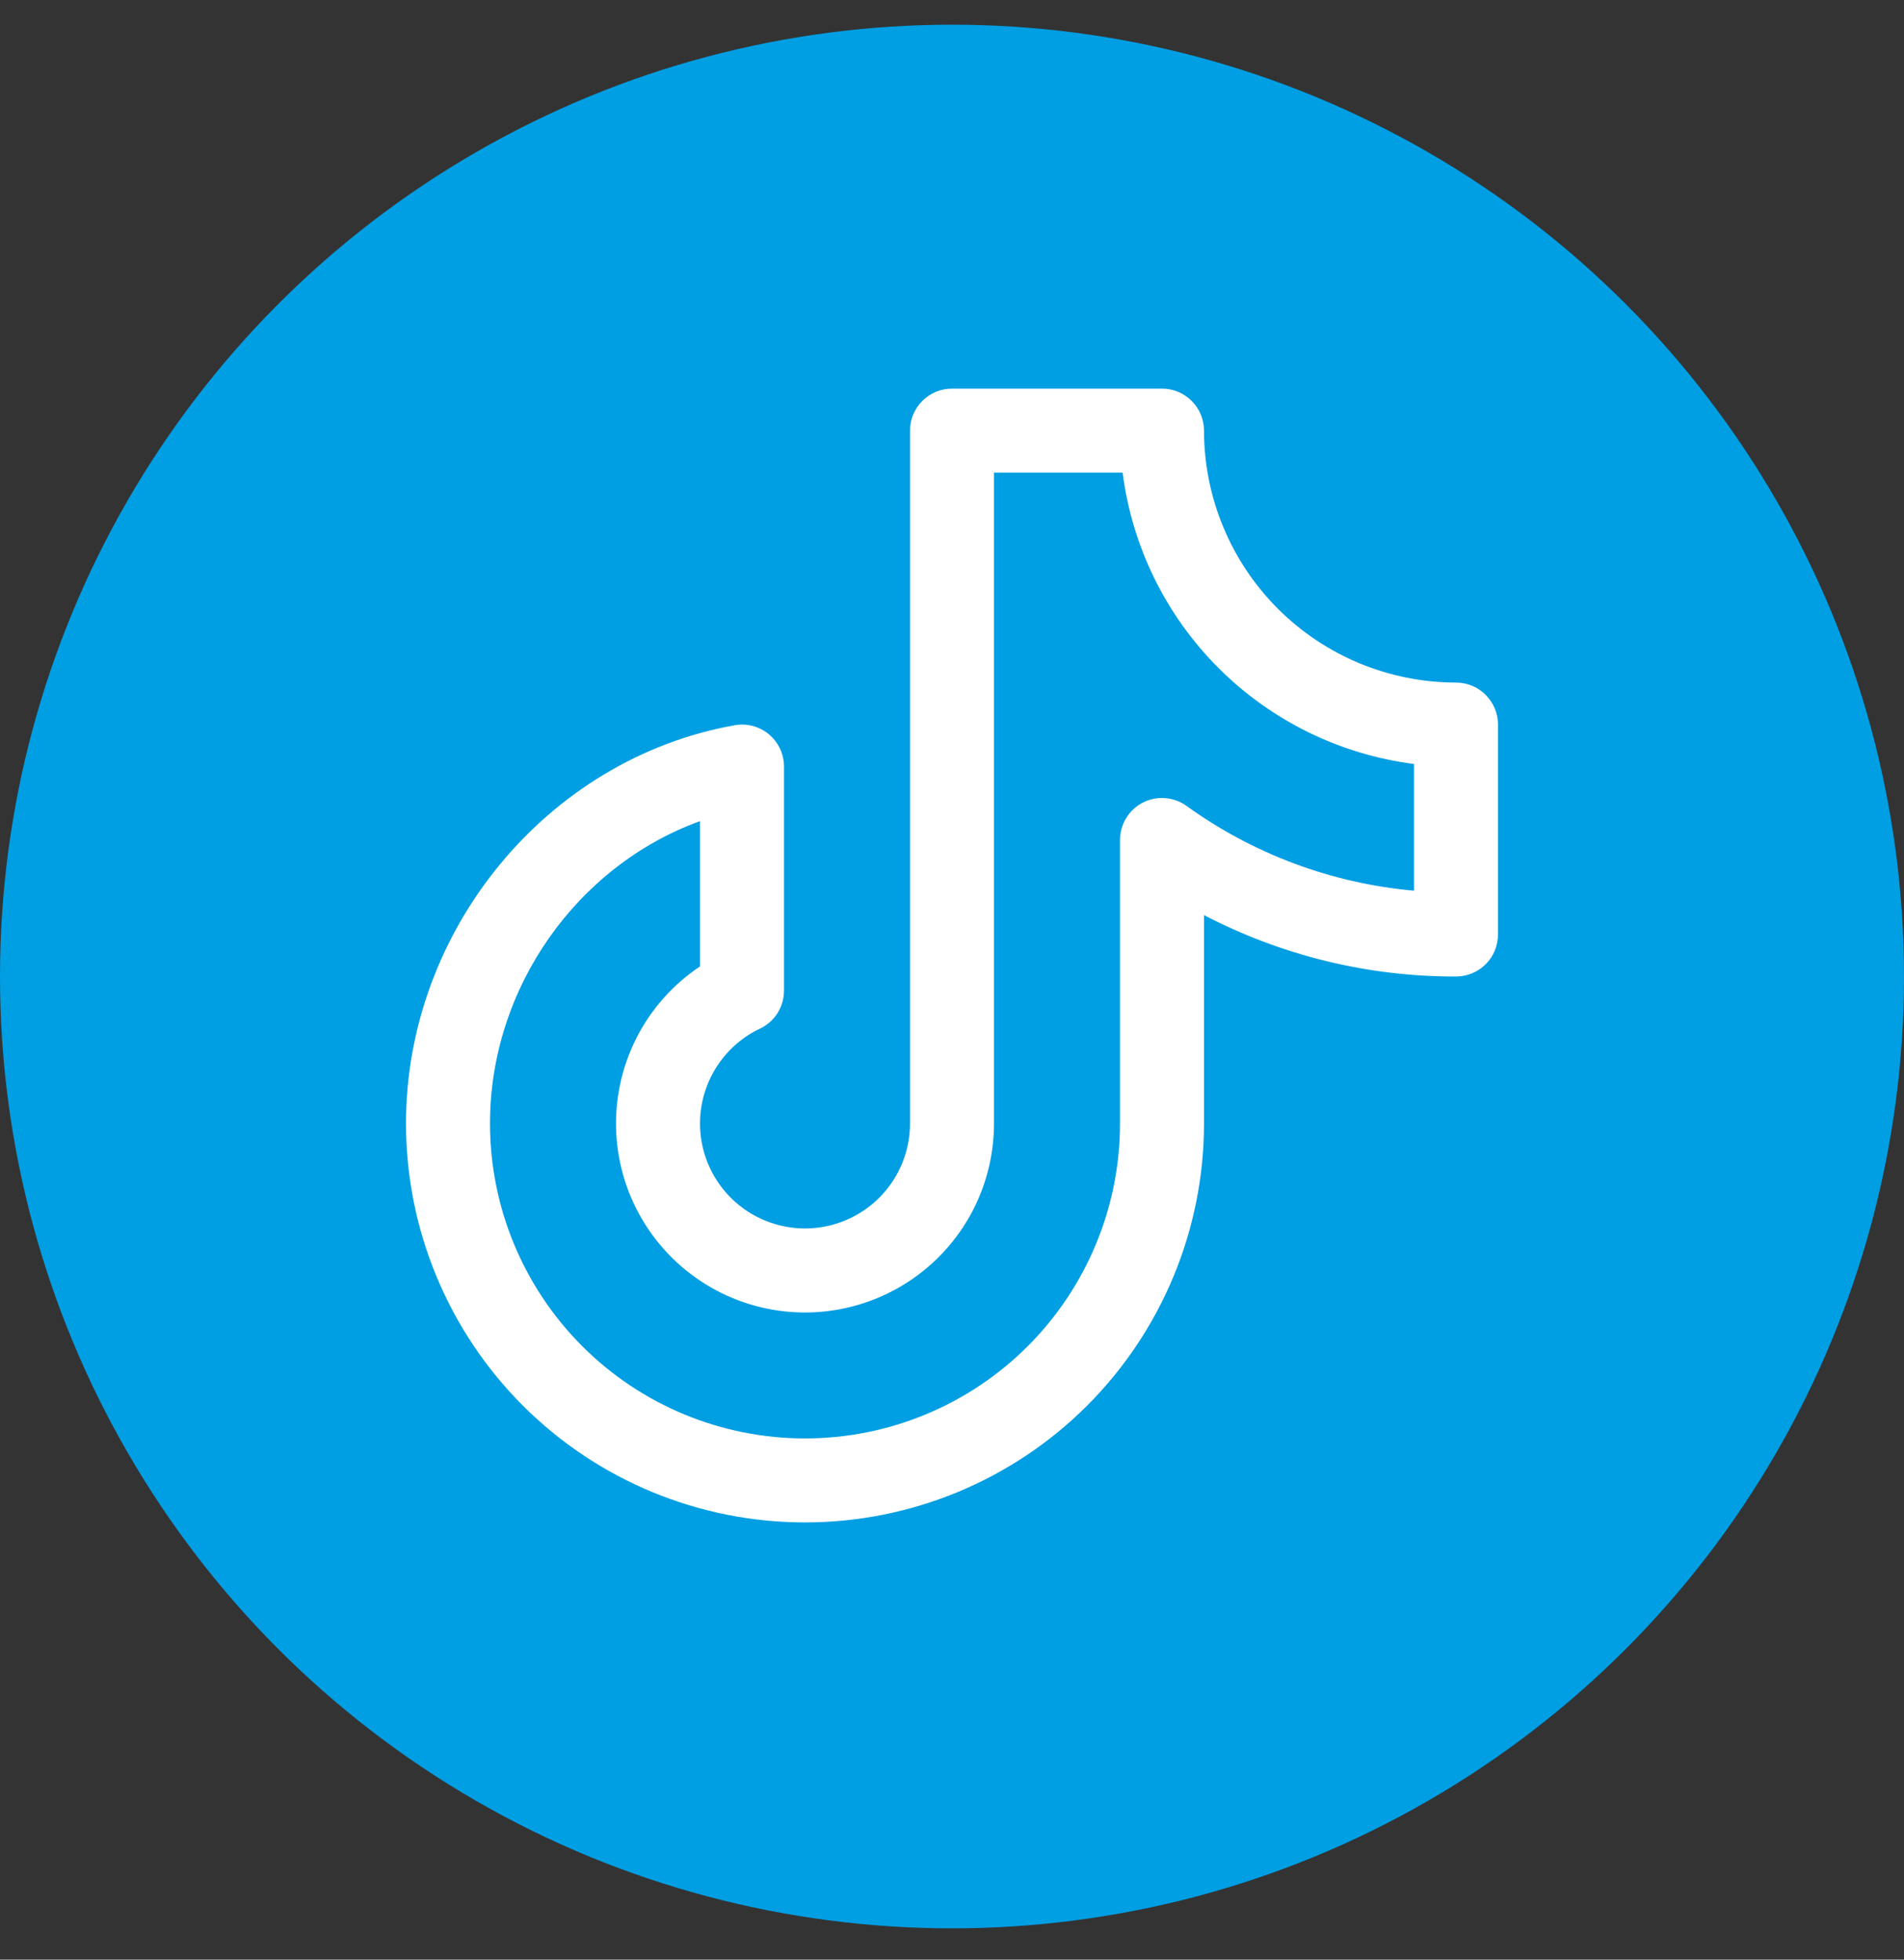
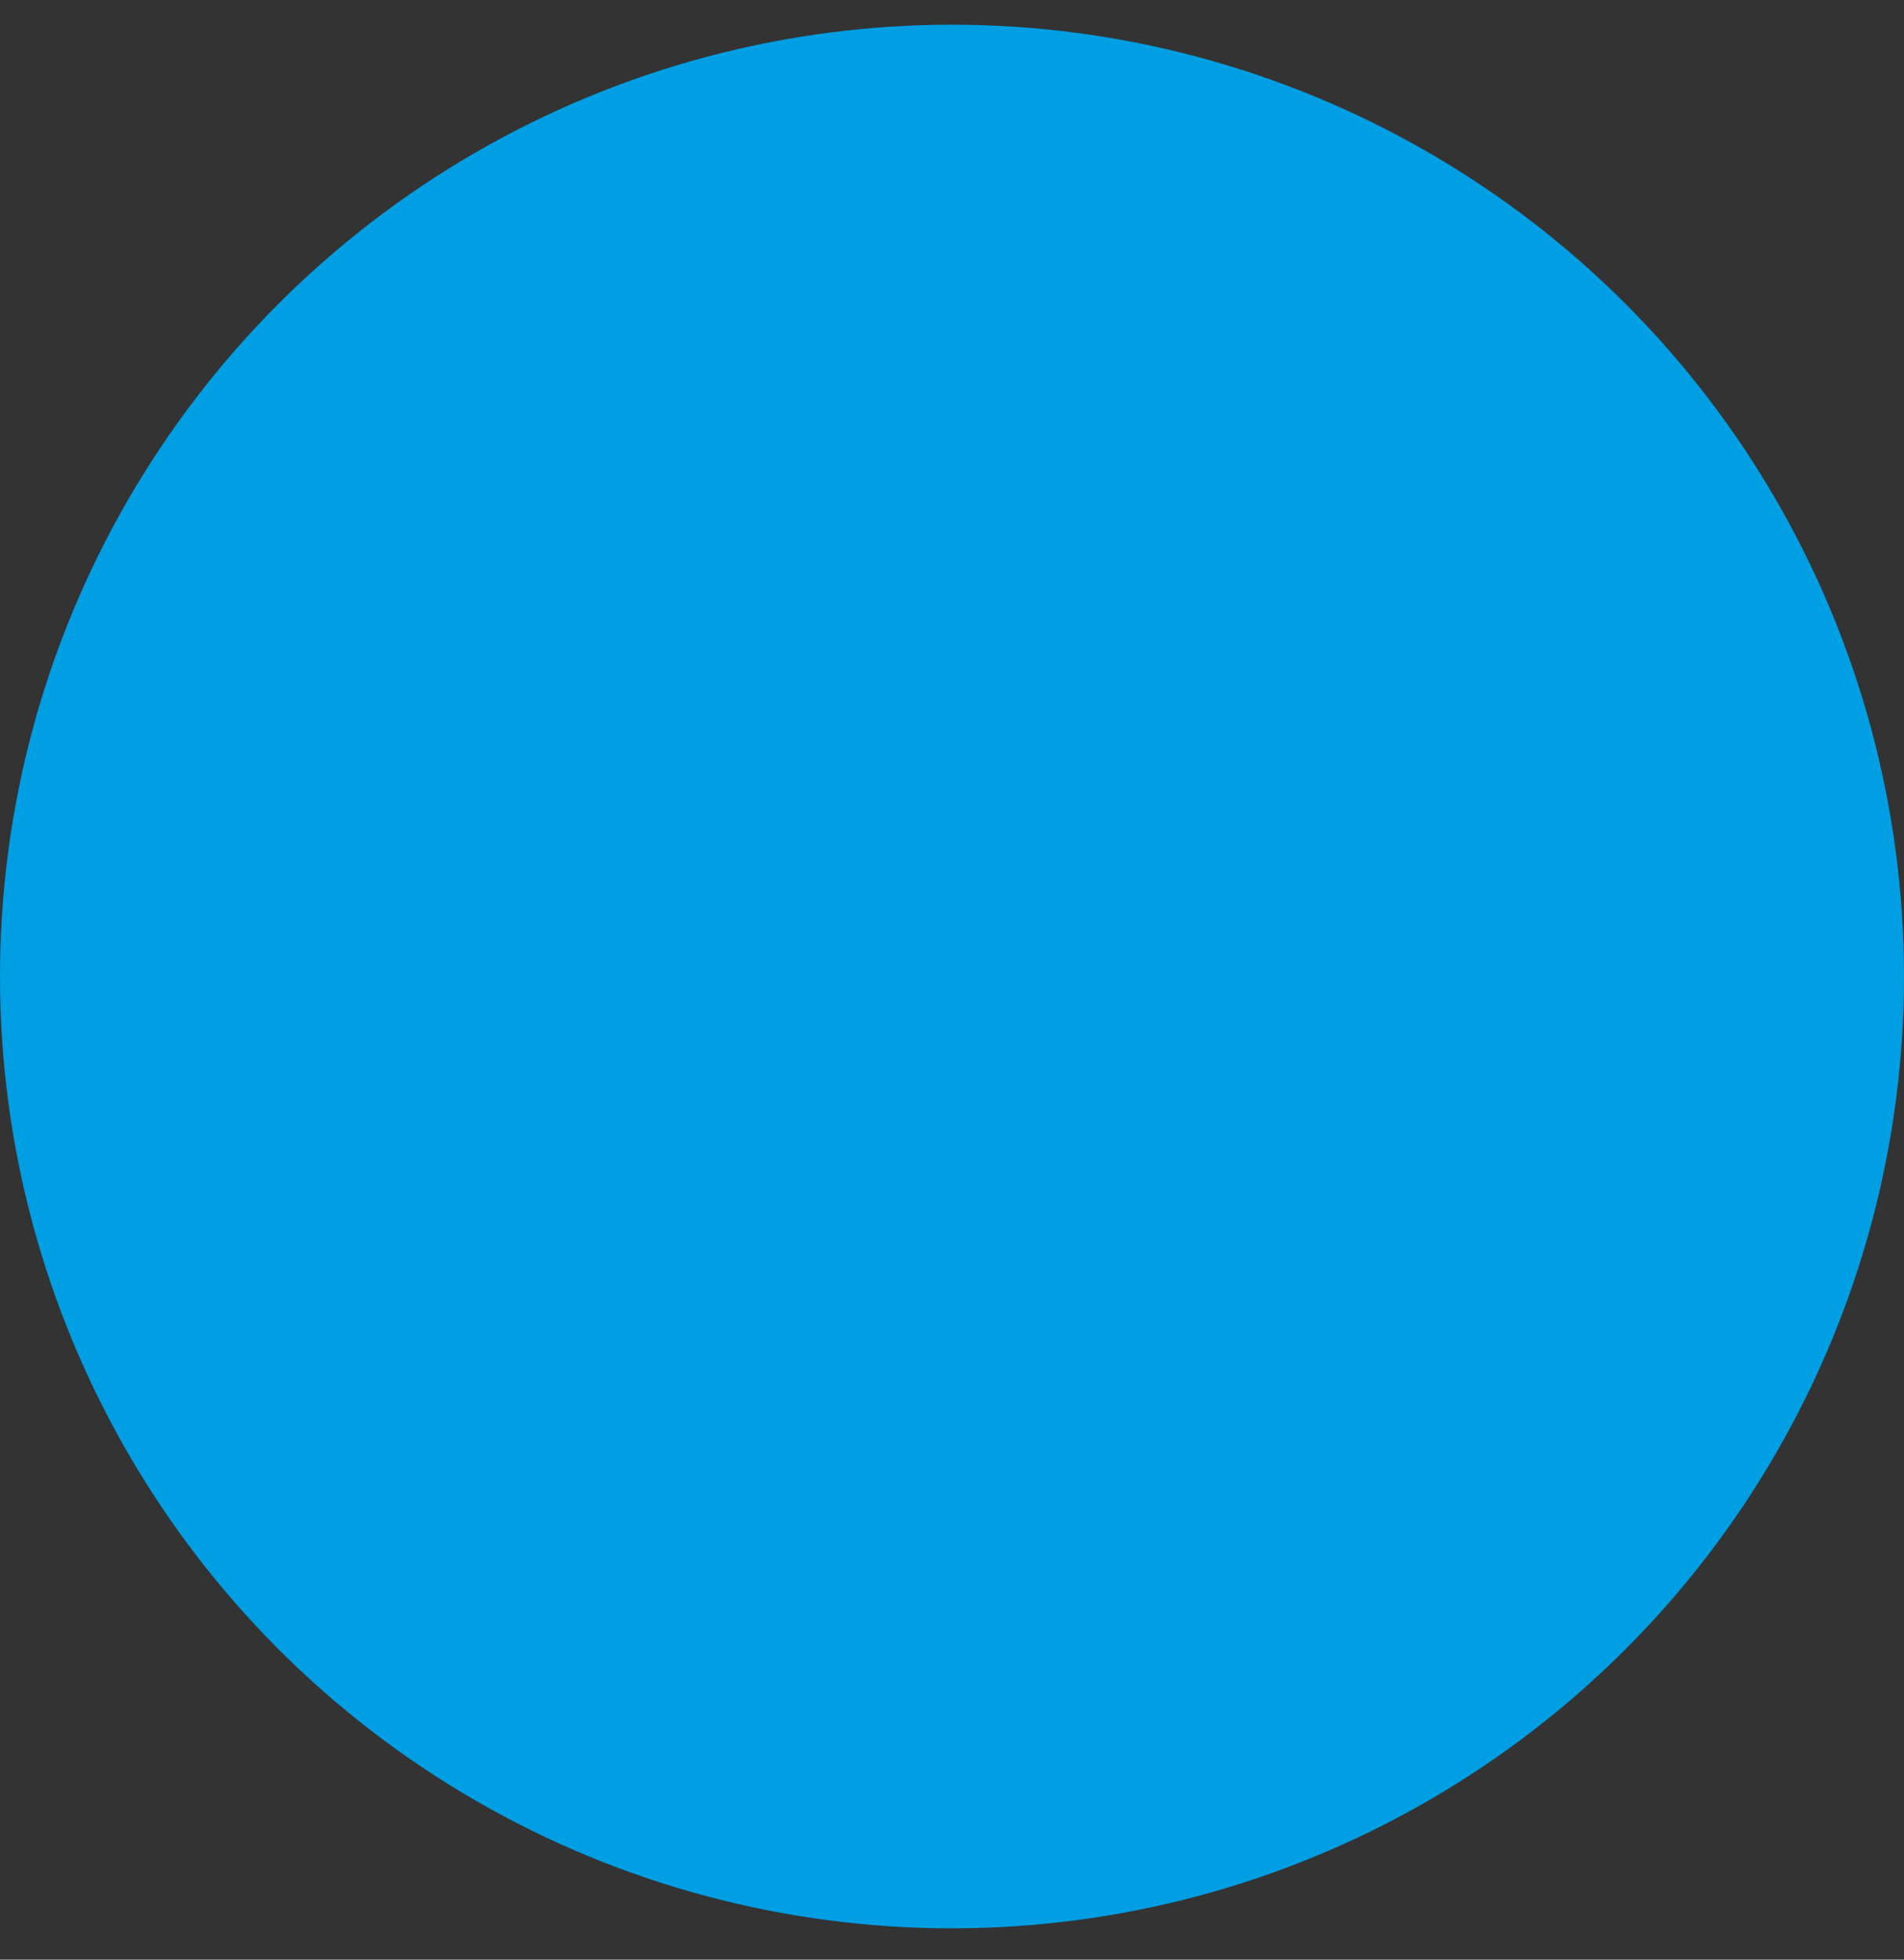
<svg xmlns="http://www.w3.org/2000/svg" width="34" height="35" viewBox="0 0 34 35" fill="none">
  <rect x="0" y="0" width="34" height="35" fill="#333333" stroke="none" />
  <circle cx="17" cy="17.441" r="17" fill="#009EE3" />
-   <path d="M26 12.191C24.807 12.19 23.663 11.716 22.819 10.872C21.976 10.028 21.501 8.884 21.5 7.691C21.5 7.492 21.421 7.302 21.28 7.161C21.14 7.02 20.949 6.941 20.75 6.941H17C16.801 6.941 16.61 7.02 16.47 7.161C16.329 7.302 16.25 7.492 16.25 7.691V20.066C16.25 20.402 16.16 20.731 15.989 21.02C15.818 21.309 15.573 21.547 15.279 21.708C14.985 21.87 14.653 21.95 14.318 21.94C13.982 21.929 13.656 21.829 13.372 21.65C13.089 21.471 12.859 21.218 12.706 20.92C12.553 20.621 12.483 20.287 12.504 19.952C12.524 19.617 12.634 19.294 12.822 19.016C13.009 18.738 13.268 18.515 13.572 18.371C13.7 18.311 13.808 18.215 13.884 18.095C13.96 17.975 14 17.835 14 17.694V13.691C14 13.582 13.976 13.473 13.93 13.374C13.883 13.275 13.816 13.187 13.732 13.116C13.648 13.046 13.549 12.995 13.443 12.966C13.338 12.938 13.227 12.934 13.119 12.953C9.773 13.549 7.25 16.607 7.25 20.066C7.25 21.956 8.001 23.768 9.337 25.105C10.673 26.441 12.485 27.191 14.375 27.191C16.265 27.191 18.077 26.441 19.413 25.105C20.749 23.768 21.5 21.956 21.5 20.066V16.344C22.889 17.068 24.433 17.445 26 17.441C26.199 17.441 26.39 17.362 26.53 17.222C26.671 17.081 26.75 16.89 26.75 16.691V12.941C26.75 12.742 26.671 12.552 26.53 12.411C26.39 12.27 26.199 12.191 26 12.191ZM25.25 15.908C23.784 15.778 22.381 15.255 21.188 14.394C21.076 14.313 20.943 14.265 20.806 14.255C20.668 14.244 20.53 14.272 20.407 14.335C20.284 14.399 20.181 14.494 20.11 14.612C20.038 14.73 20 14.866 20 15.004V20.066C20 21.558 19.407 22.989 18.352 24.044C17.298 25.099 15.867 25.691 14.375 25.691C12.883 25.691 11.452 25.099 10.398 24.044C9.343 22.989 8.75 21.558 8.75 20.066C8.75 17.638 10.31 15.46 12.5 14.666V17.261C12.015 17.584 11.623 18.028 11.36 18.549C11.098 19.07 10.976 19.65 11.004 20.232C11.033 20.815 11.212 21.38 11.524 21.872C11.836 22.365 12.27 22.768 12.784 23.043C13.298 23.318 13.875 23.455 14.458 23.441C15.041 23.426 15.61 23.261 16.11 22.961C16.61 22.662 17.024 22.237 17.312 21.73C17.599 21.223 17.75 20.649 17.75 20.066V8.441H20.047C20.215 9.762 20.818 10.99 21.76 11.932C22.701 12.873 23.929 13.476 25.25 13.645V15.908Z" fill="white" />
</svg>